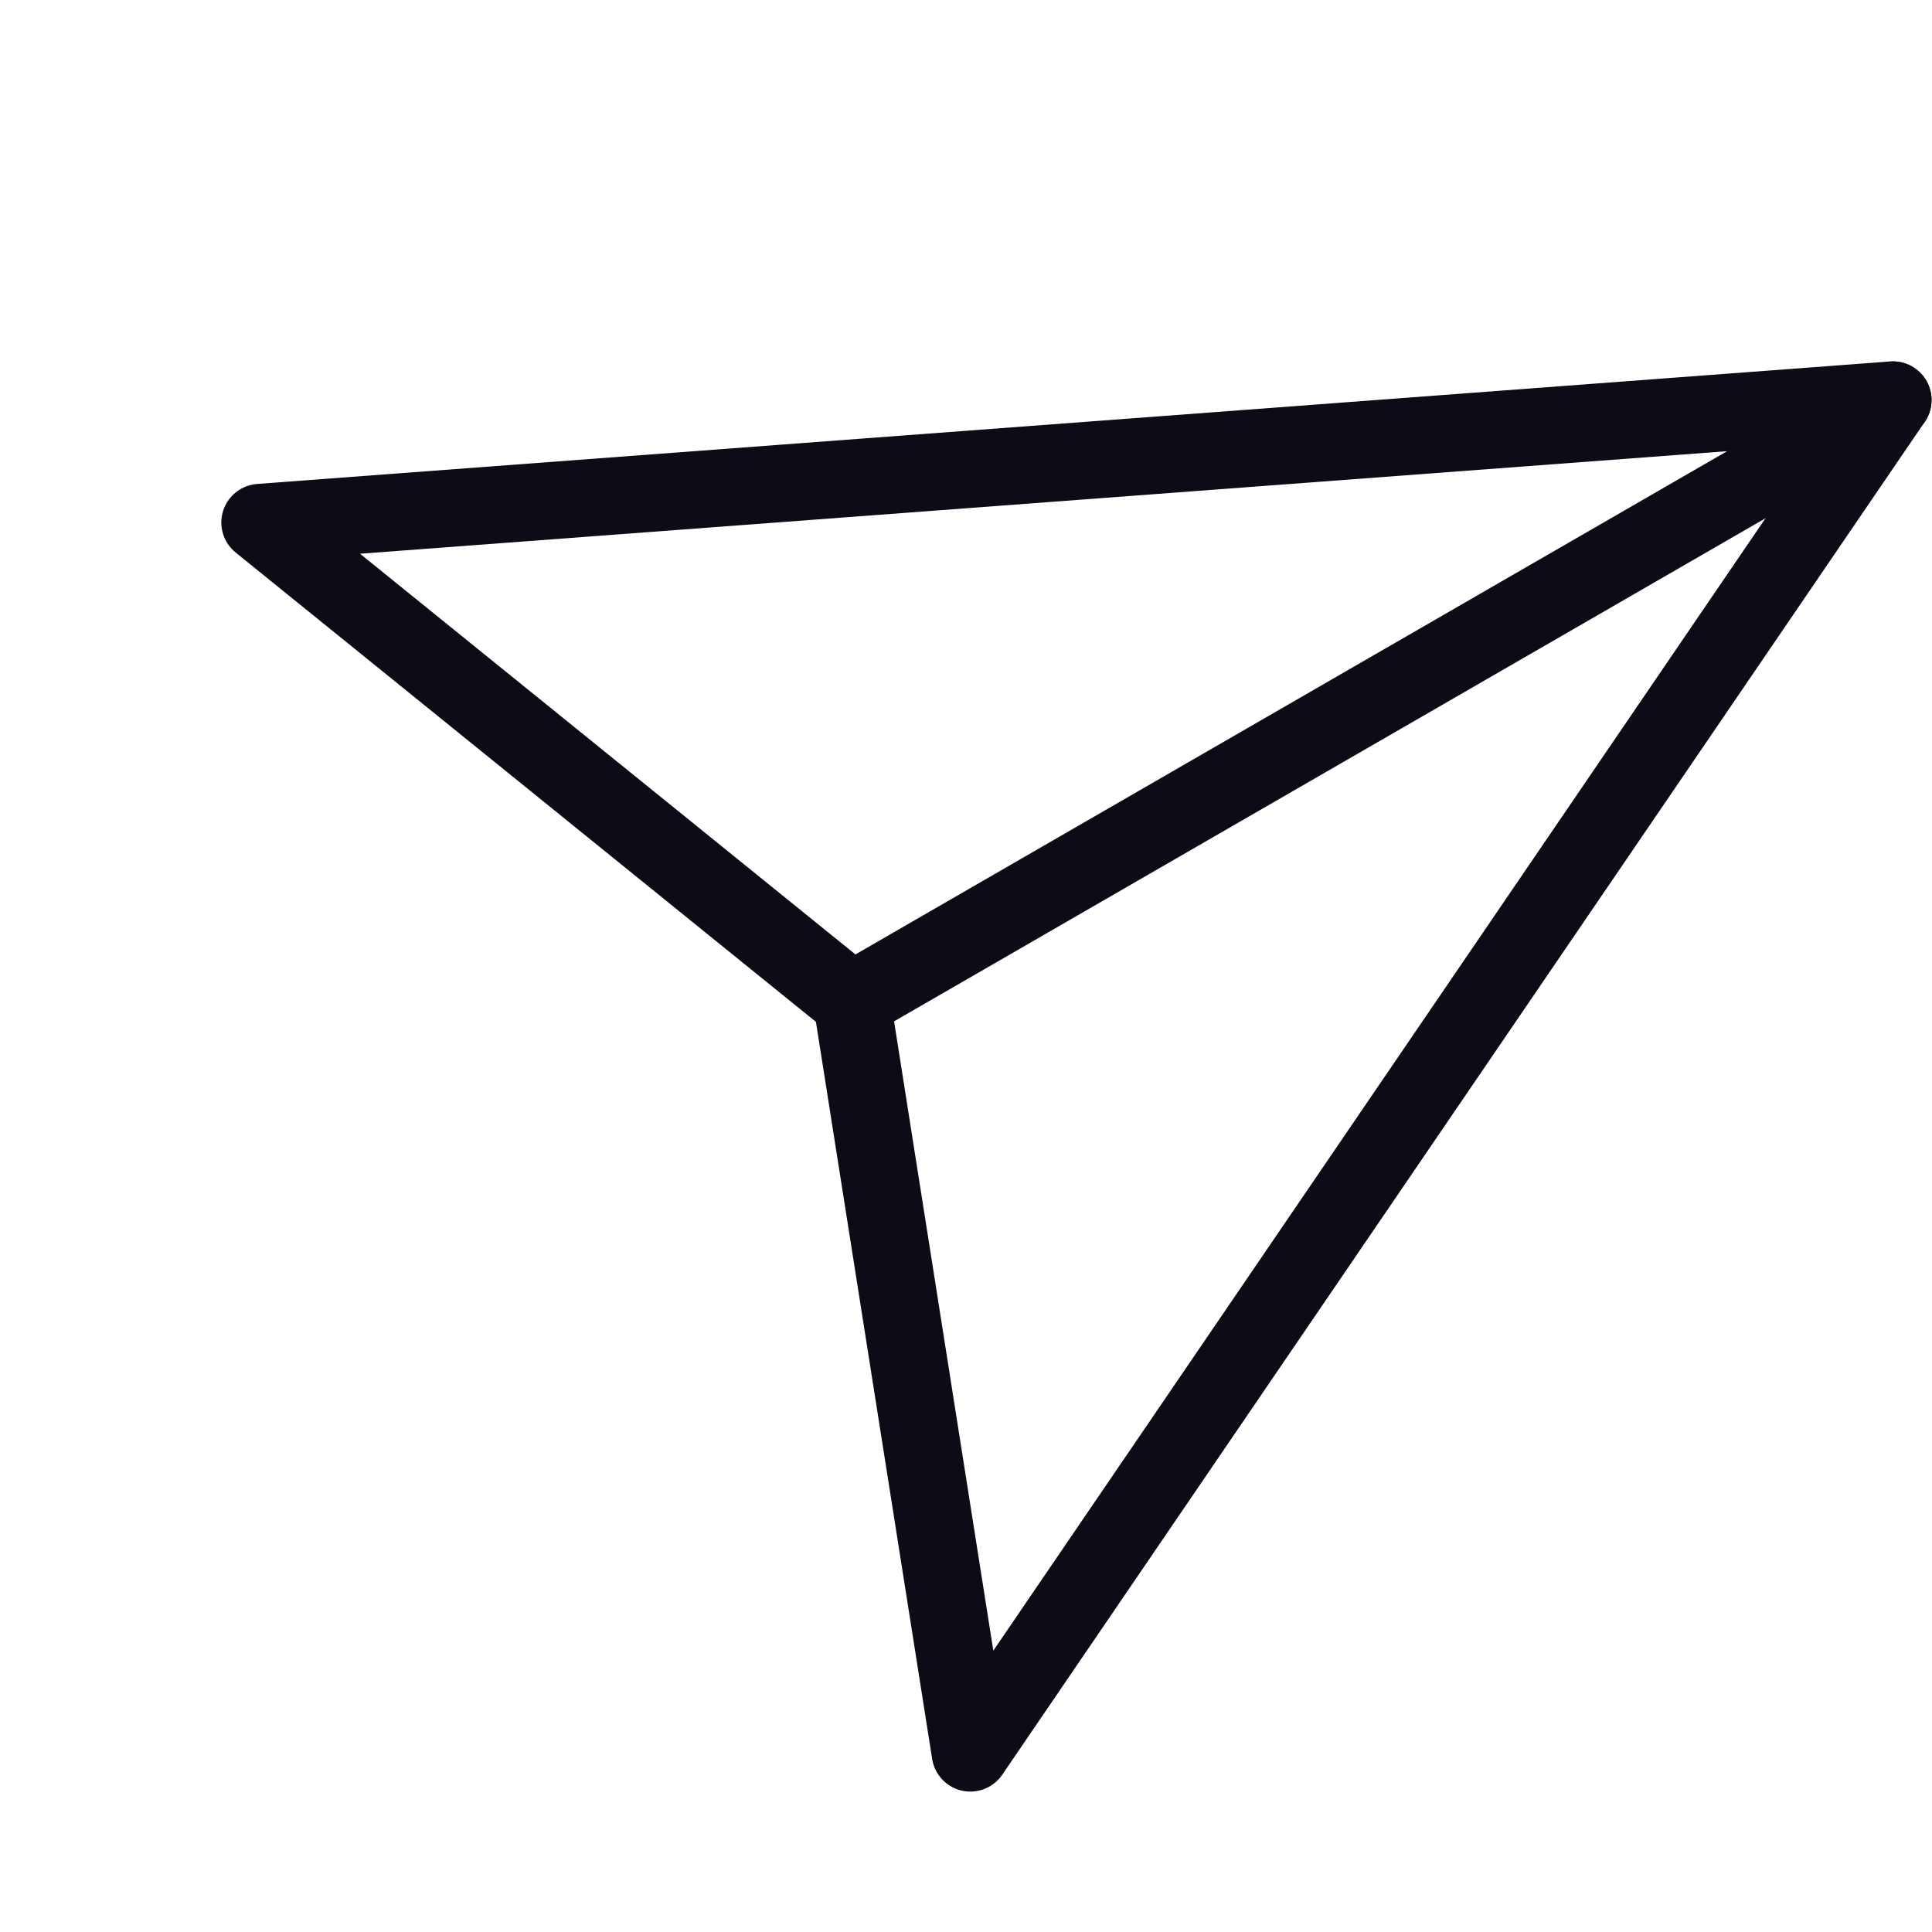
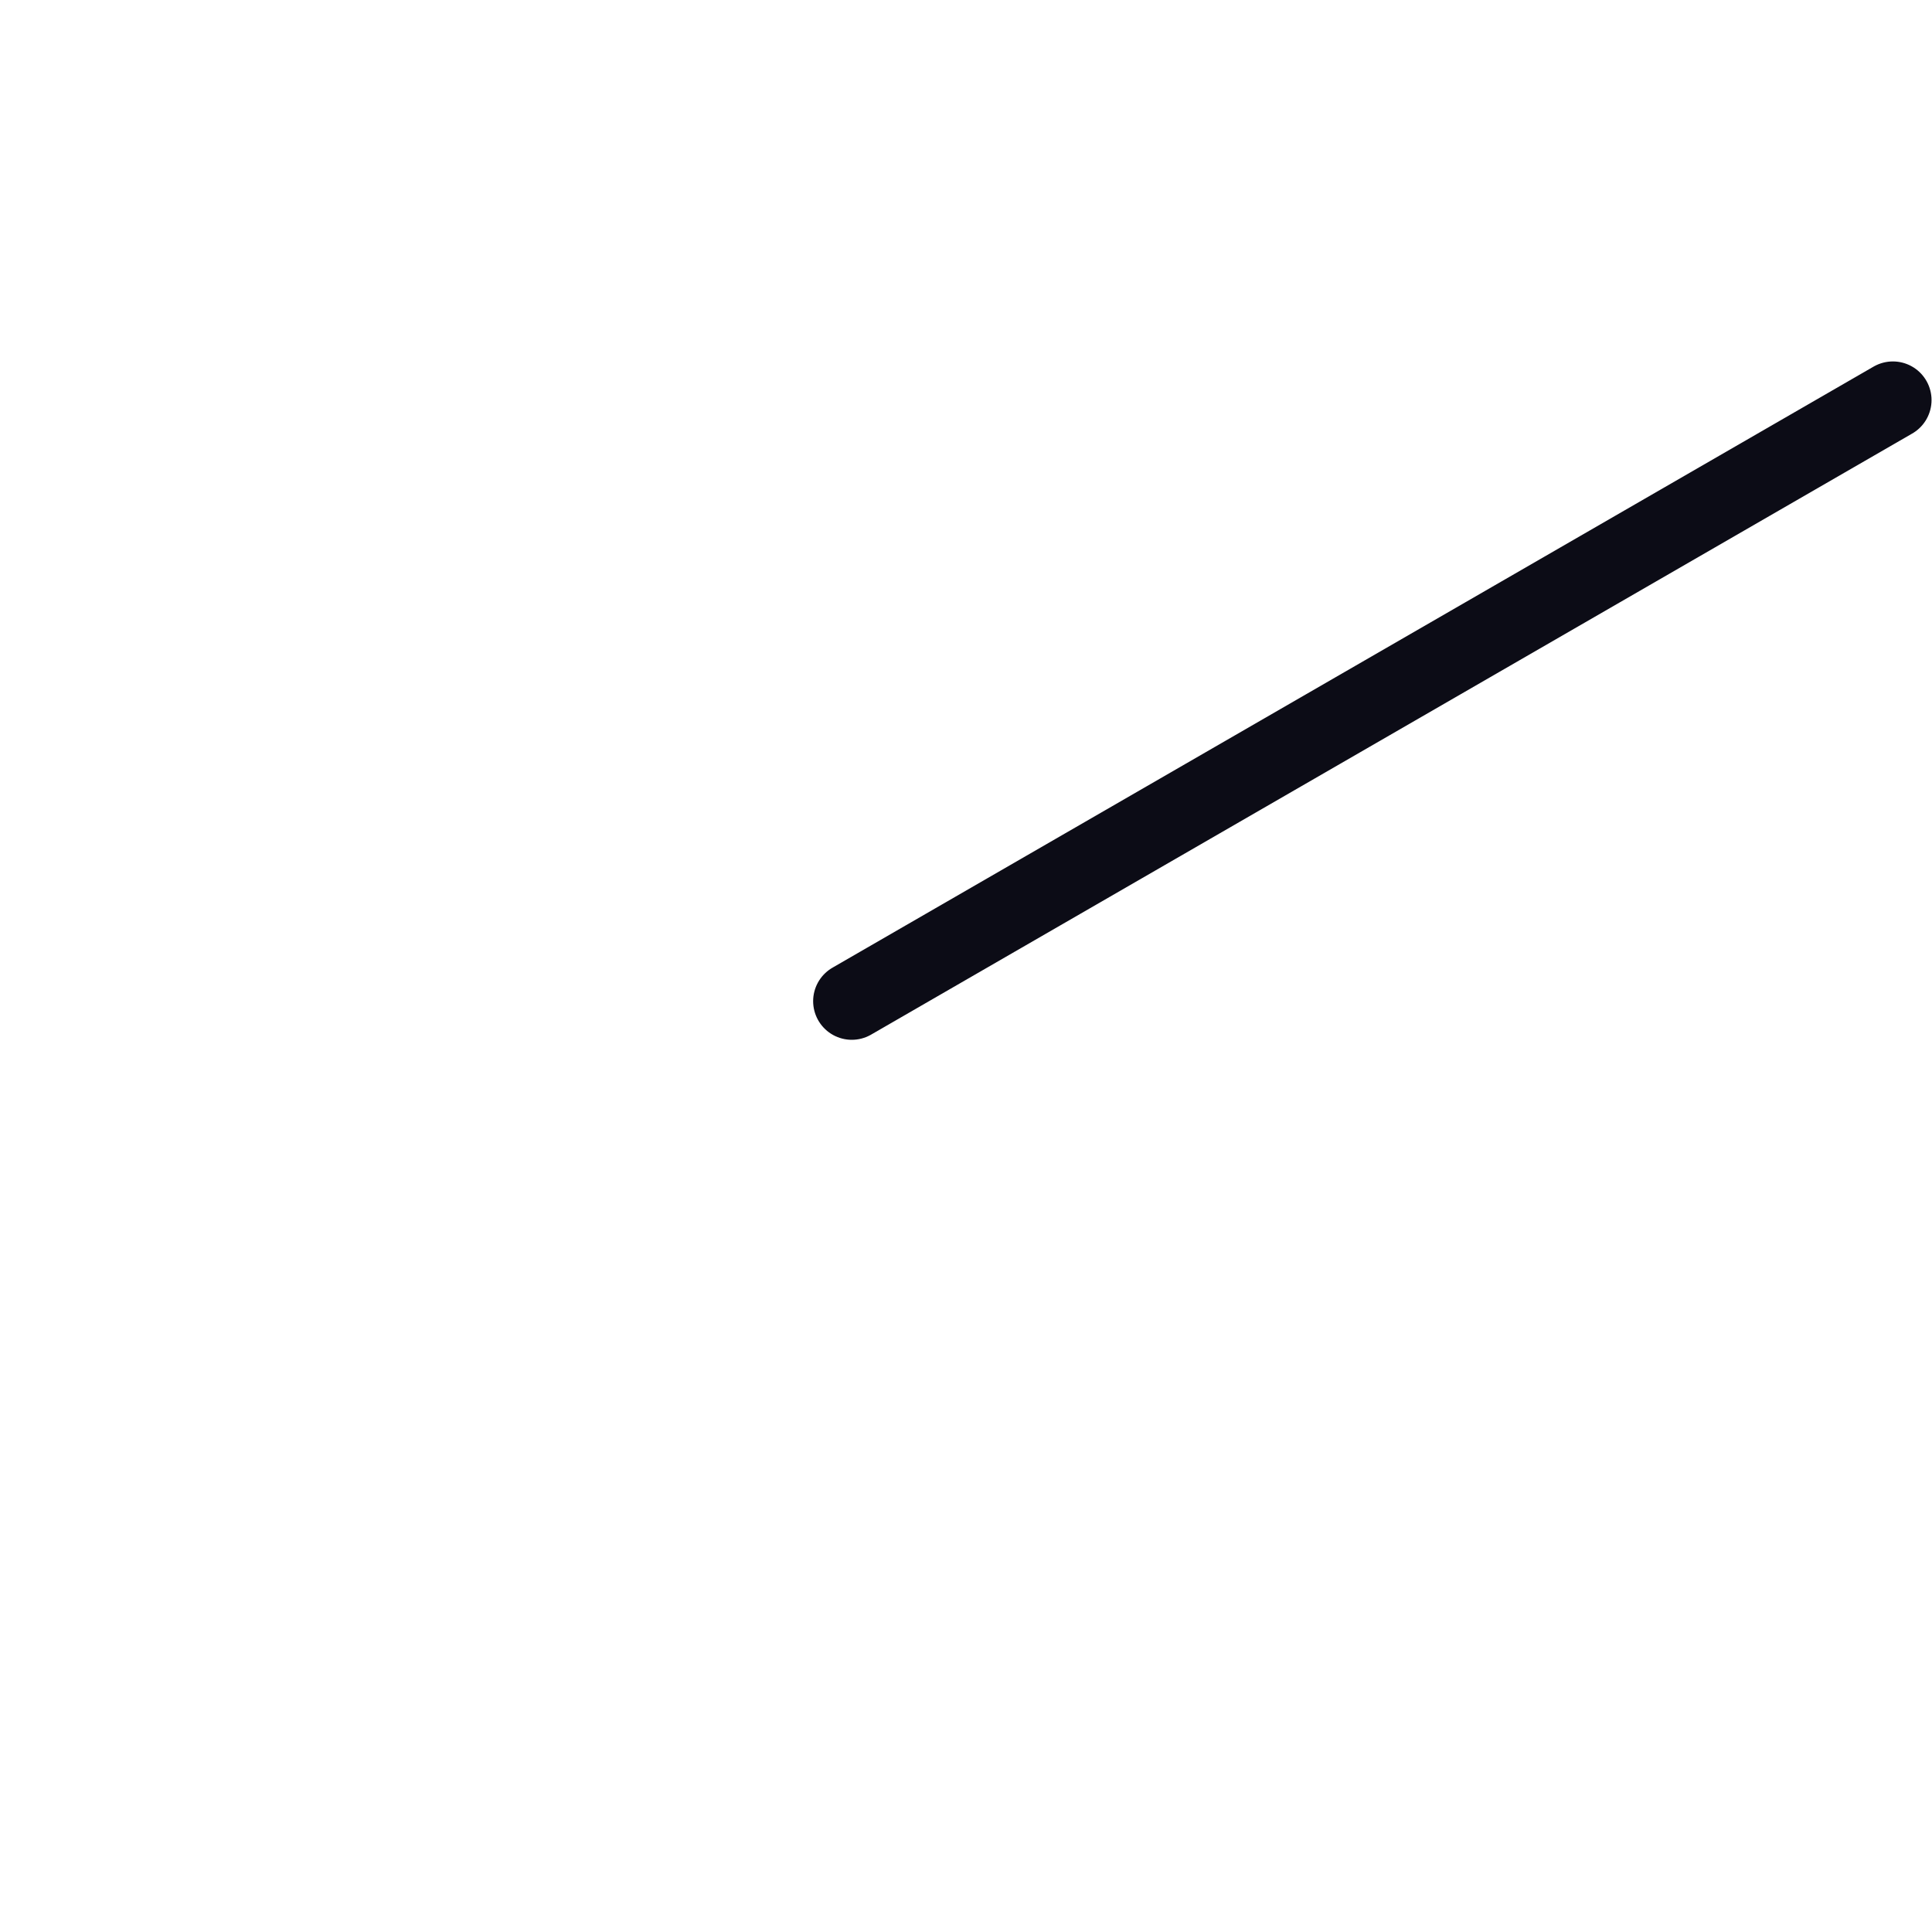
<svg xmlns="http://www.w3.org/2000/svg" width="25" height="25" viewBox="0 0 25 25" fill="none">
  <path d="M24.494 5.177L11.022 12.955" stroke="#0C0C16" stroke-linecap="round" stroke-linejoin="round" />
-   <path d="M24.494 5.176L12.556 22.683L11.022 12.955L3.364 6.761L24.494 5.176Z" stroke="#0C0C16" stroke-linecap="round" stroke-linejoin="round" />
</svg>